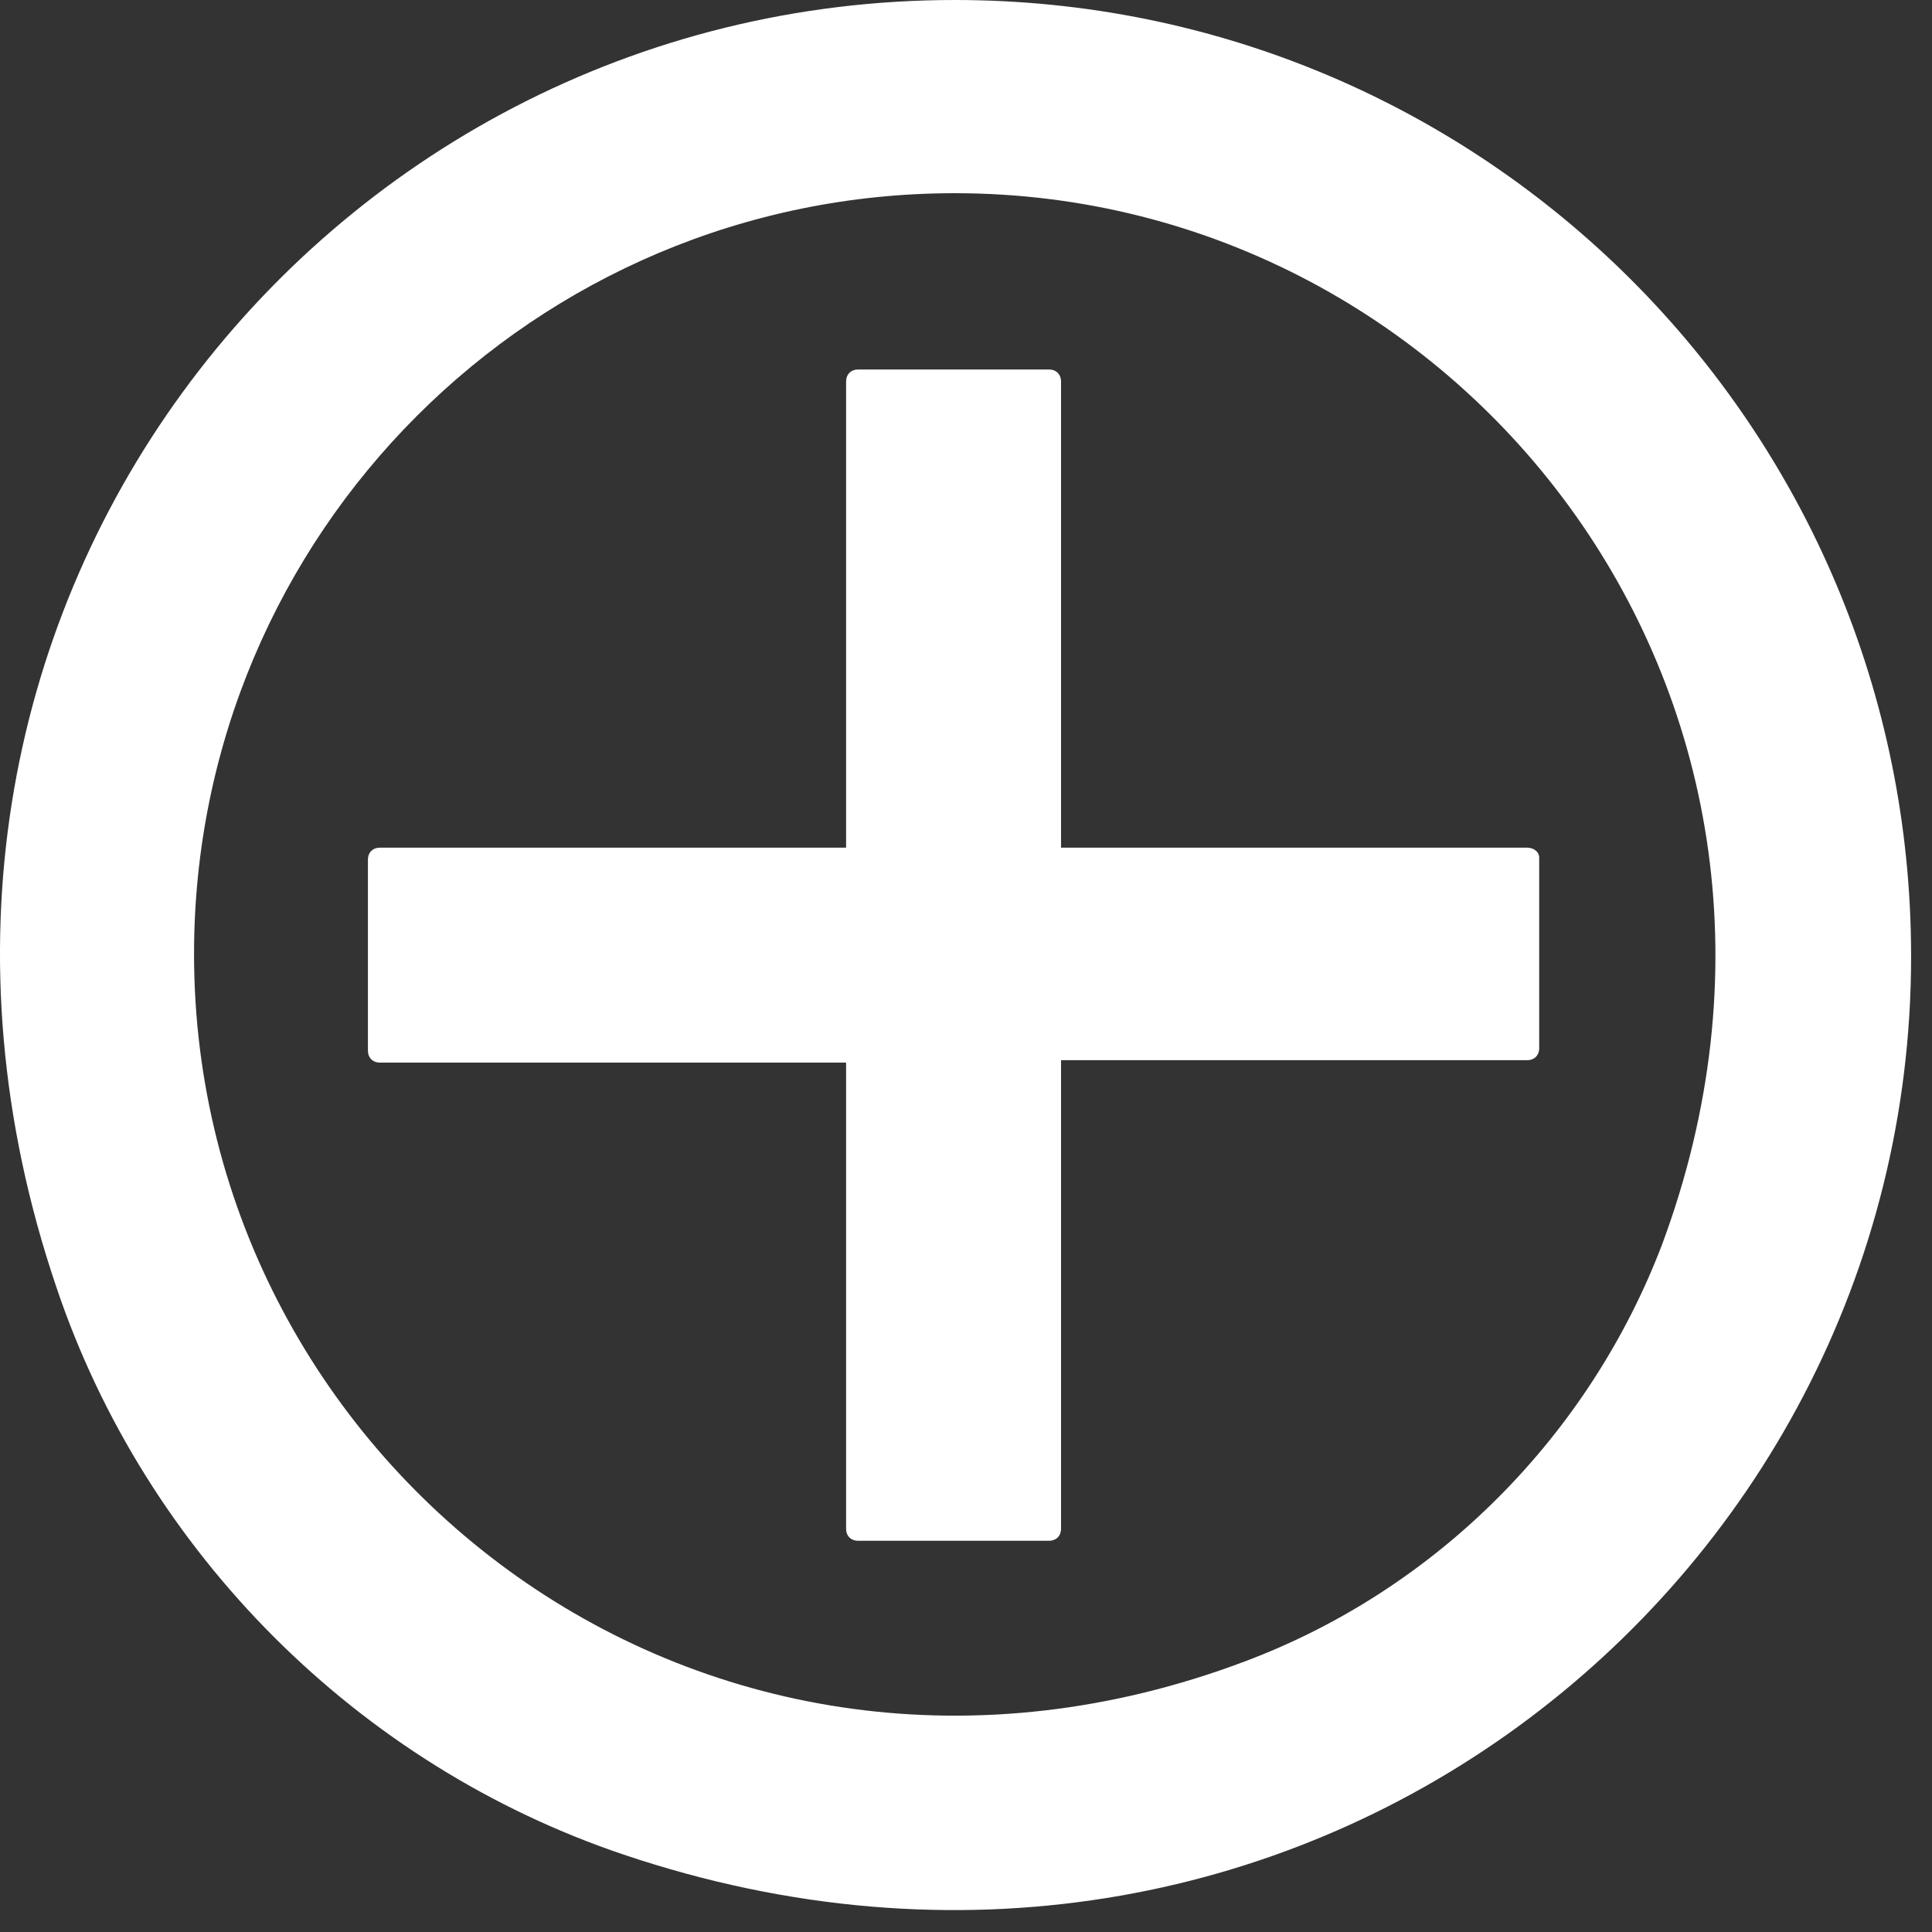
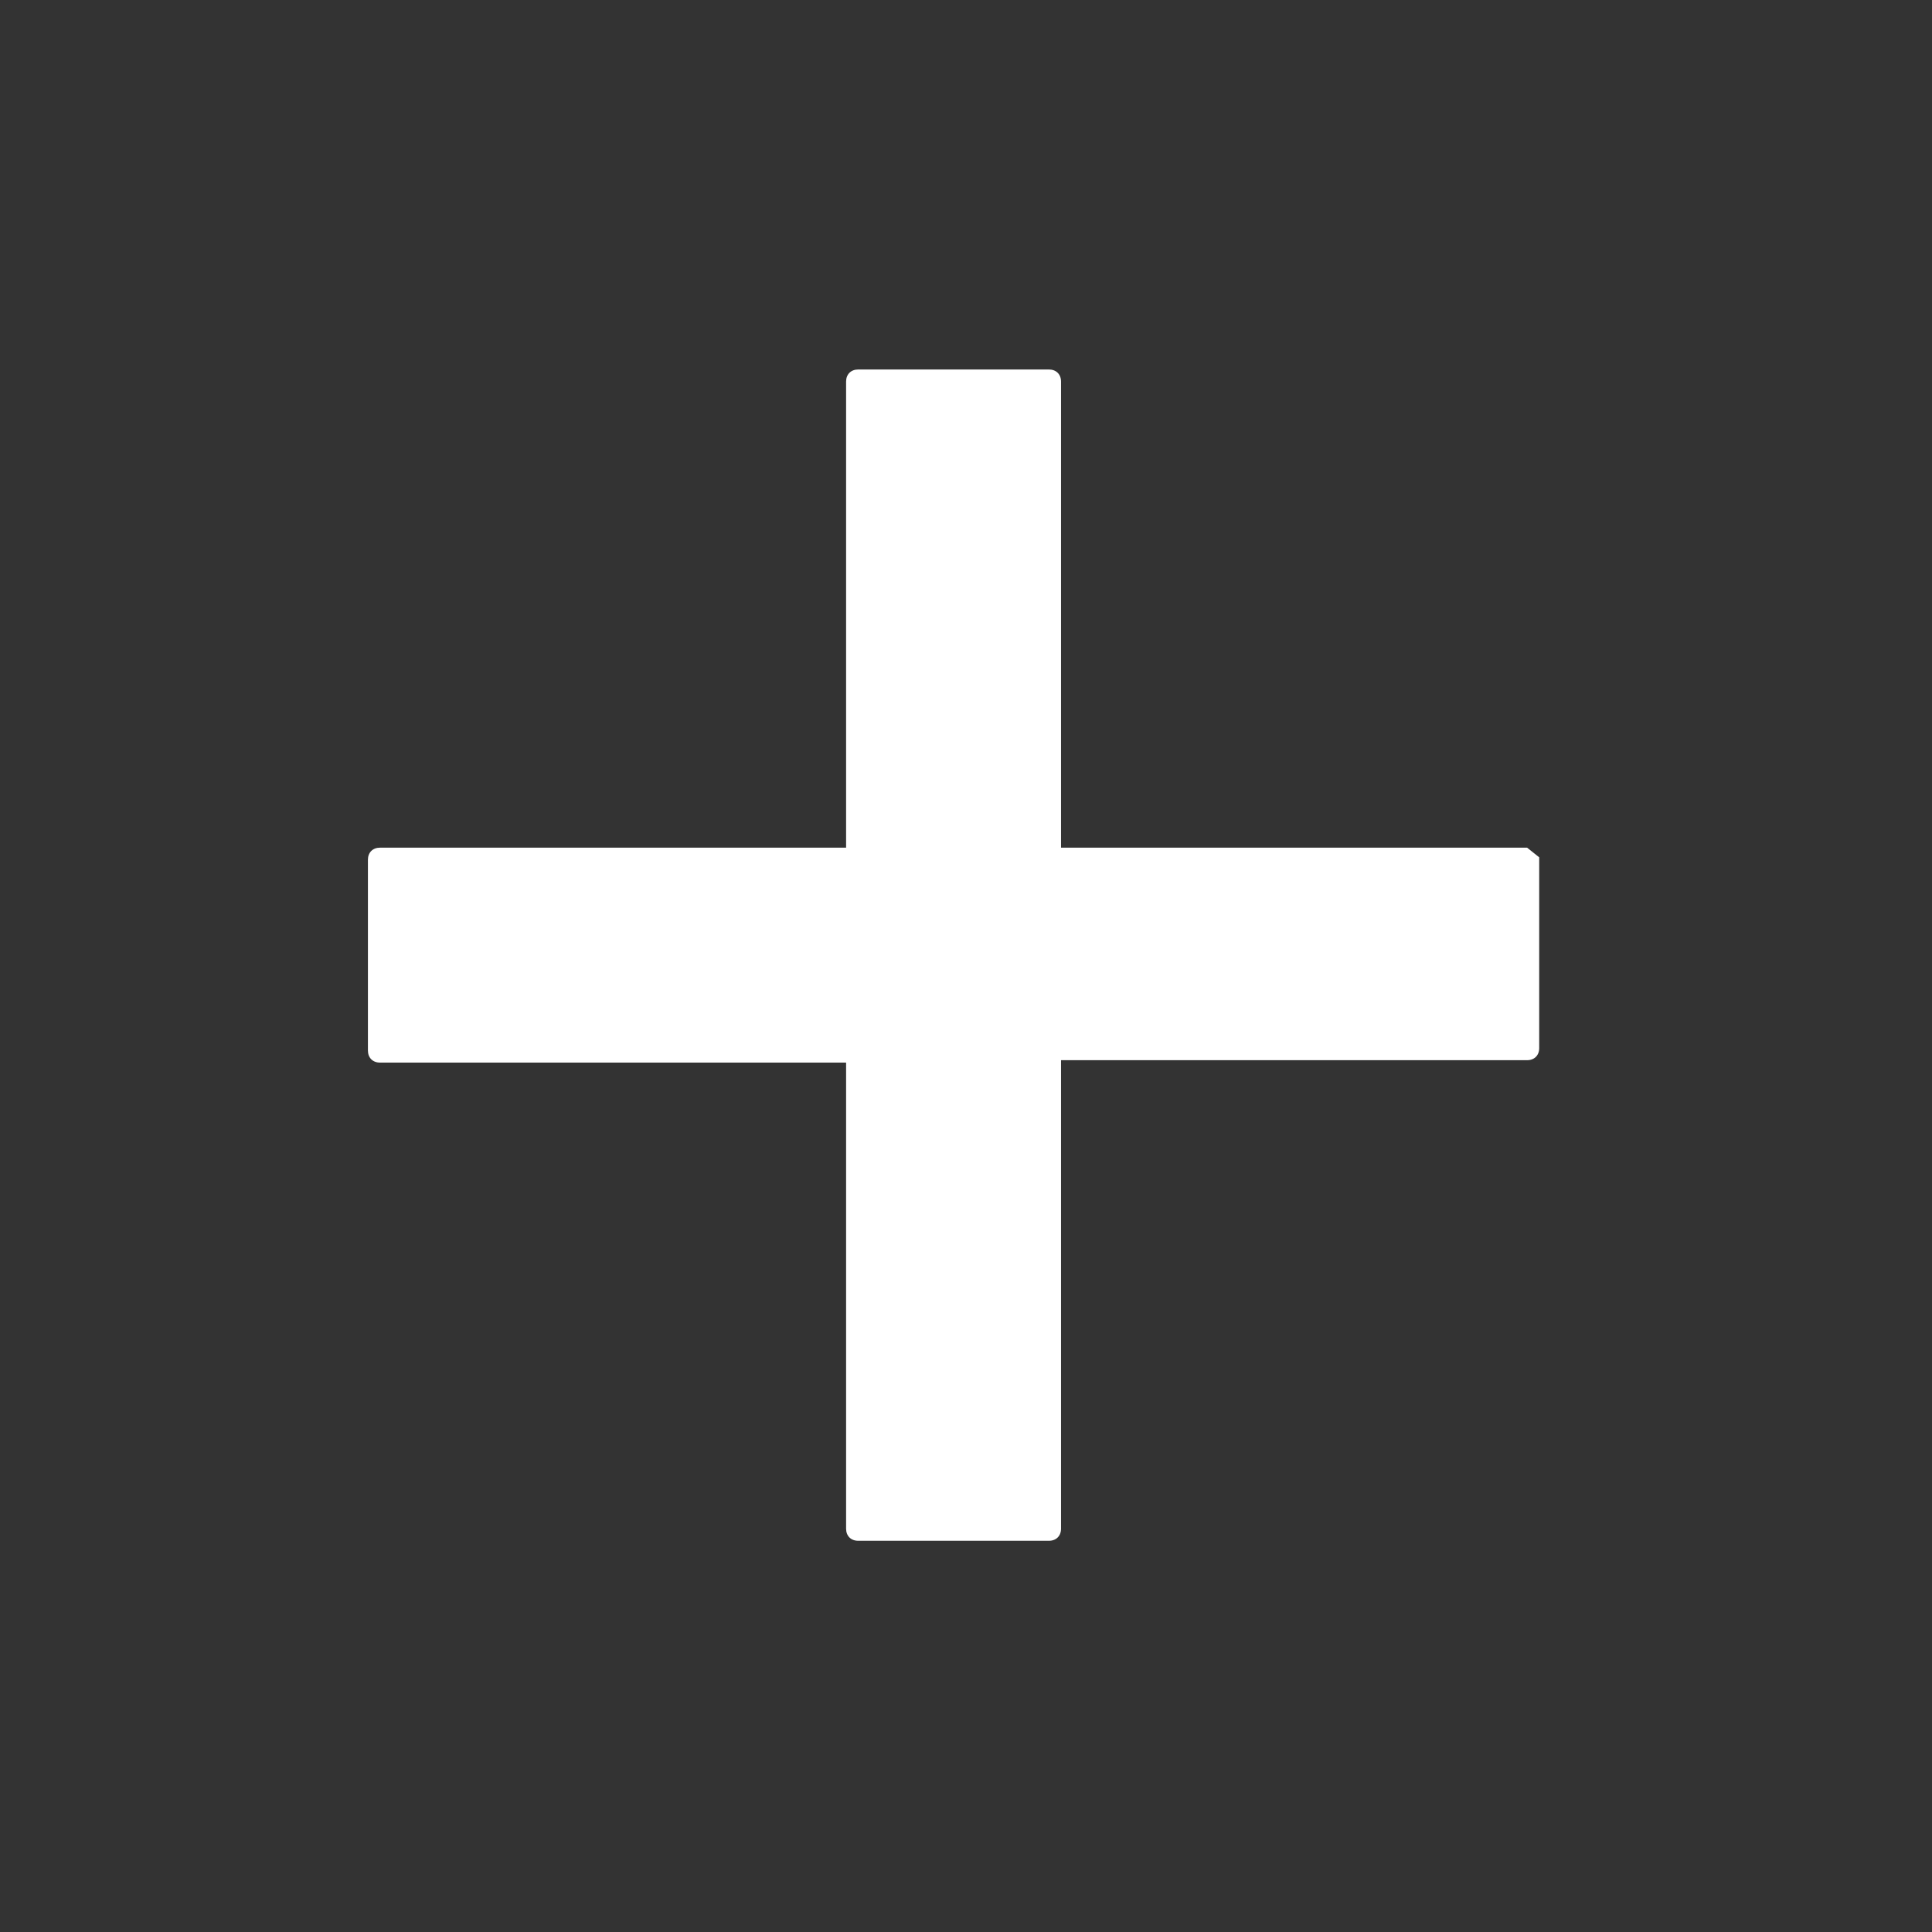
<svg xmlns="http://www.w3.org/2000/svg" width="80px" height="80px" viewBox="0 0 80 80" version="1.1">
  <rect x="0" y="0" width="80" height="80" fill="#333333" stroke="none" />
  <g id="Page-1" stroke="none" stroke-width="1" fill="none" fill-rule="evenodd">
    <g id="Group-Copy" fill="#FFFFFF">
-       <path d="M51.535,68.8 C29.235,77.2 8.035,60.8 8.035,39.5 C8.035,22.1 22.135,8 39.535,8 C60.735,8 77.135,29.1 68.835,51.5 C65.835,59.4 59.535,65.8 51.535,68.8 Z M39.535,0 C13.235,0 -7.065,25.6 2.335,53.3 C6.035,64.3 14.835,73.1 25.835,76.799 C53.435,86.1 79.135,65.8 79.135,39.6 C79.135,17.7 61.435,0 39.535,0 L39.535,0 Z" id="Fill-9" />
-       <path d="M63.235,35.1 L43.935,35.1 L43.935,15.8 C43.935,15.5 43.735,15.3 43.435,15.3 L35.535,15.3 C35.235,15.3 35.035,15.5 35.035,15.8 L35.035,35.1 L15.735,35.1 C15.435,35.1 15.235,35.3 15.235,35.6 L15.235,43.5 C15.235,43.8 15.435,44 15.735,44 L35.035,44 L35.035,63.299 C35.035,63.6 35.235,63.8 35.535,63.8 L43.435,63.8 C43.735,63.8 43.935,63.6 43.935,63.299 L43.935,43.9 L63.235,43.9 C63.535,43.9 63.735,43.7 63.735,43.4 L63.735,35.5 C63.735,35.3 63.535,35.1 63.235,35.1" id="Fill-10" />
+       <path d="M63.235,35.1 L43.935,35.1 L43.935,15.8 C43.935,15.5 43.735,15.3 43.435,15.3 L35.535,15.3 C35.235,15.3 35.035,15.5 35.035,15.8 L35.035,35.1 L15.735,35.1 C15.435,35.1 15.235,35.3 15.235,35.6 L15.235,43.5 C15.235,43.8 15.435,44 15.735,44 L35.035,44 L35.035,63.299 C35.035,63.6 35.235,63.8 35.535,63.8 L43.435,63.8 C43.735,63.8 43.935,63.6 43.935,63.299 L43.935,43.9 L63.235,43.9 C63.535,43.9 63.735,43.7 63.735,43.4 L63.735,35.5 " id="Fill-10" />
    </g>
  </g>
</svg>